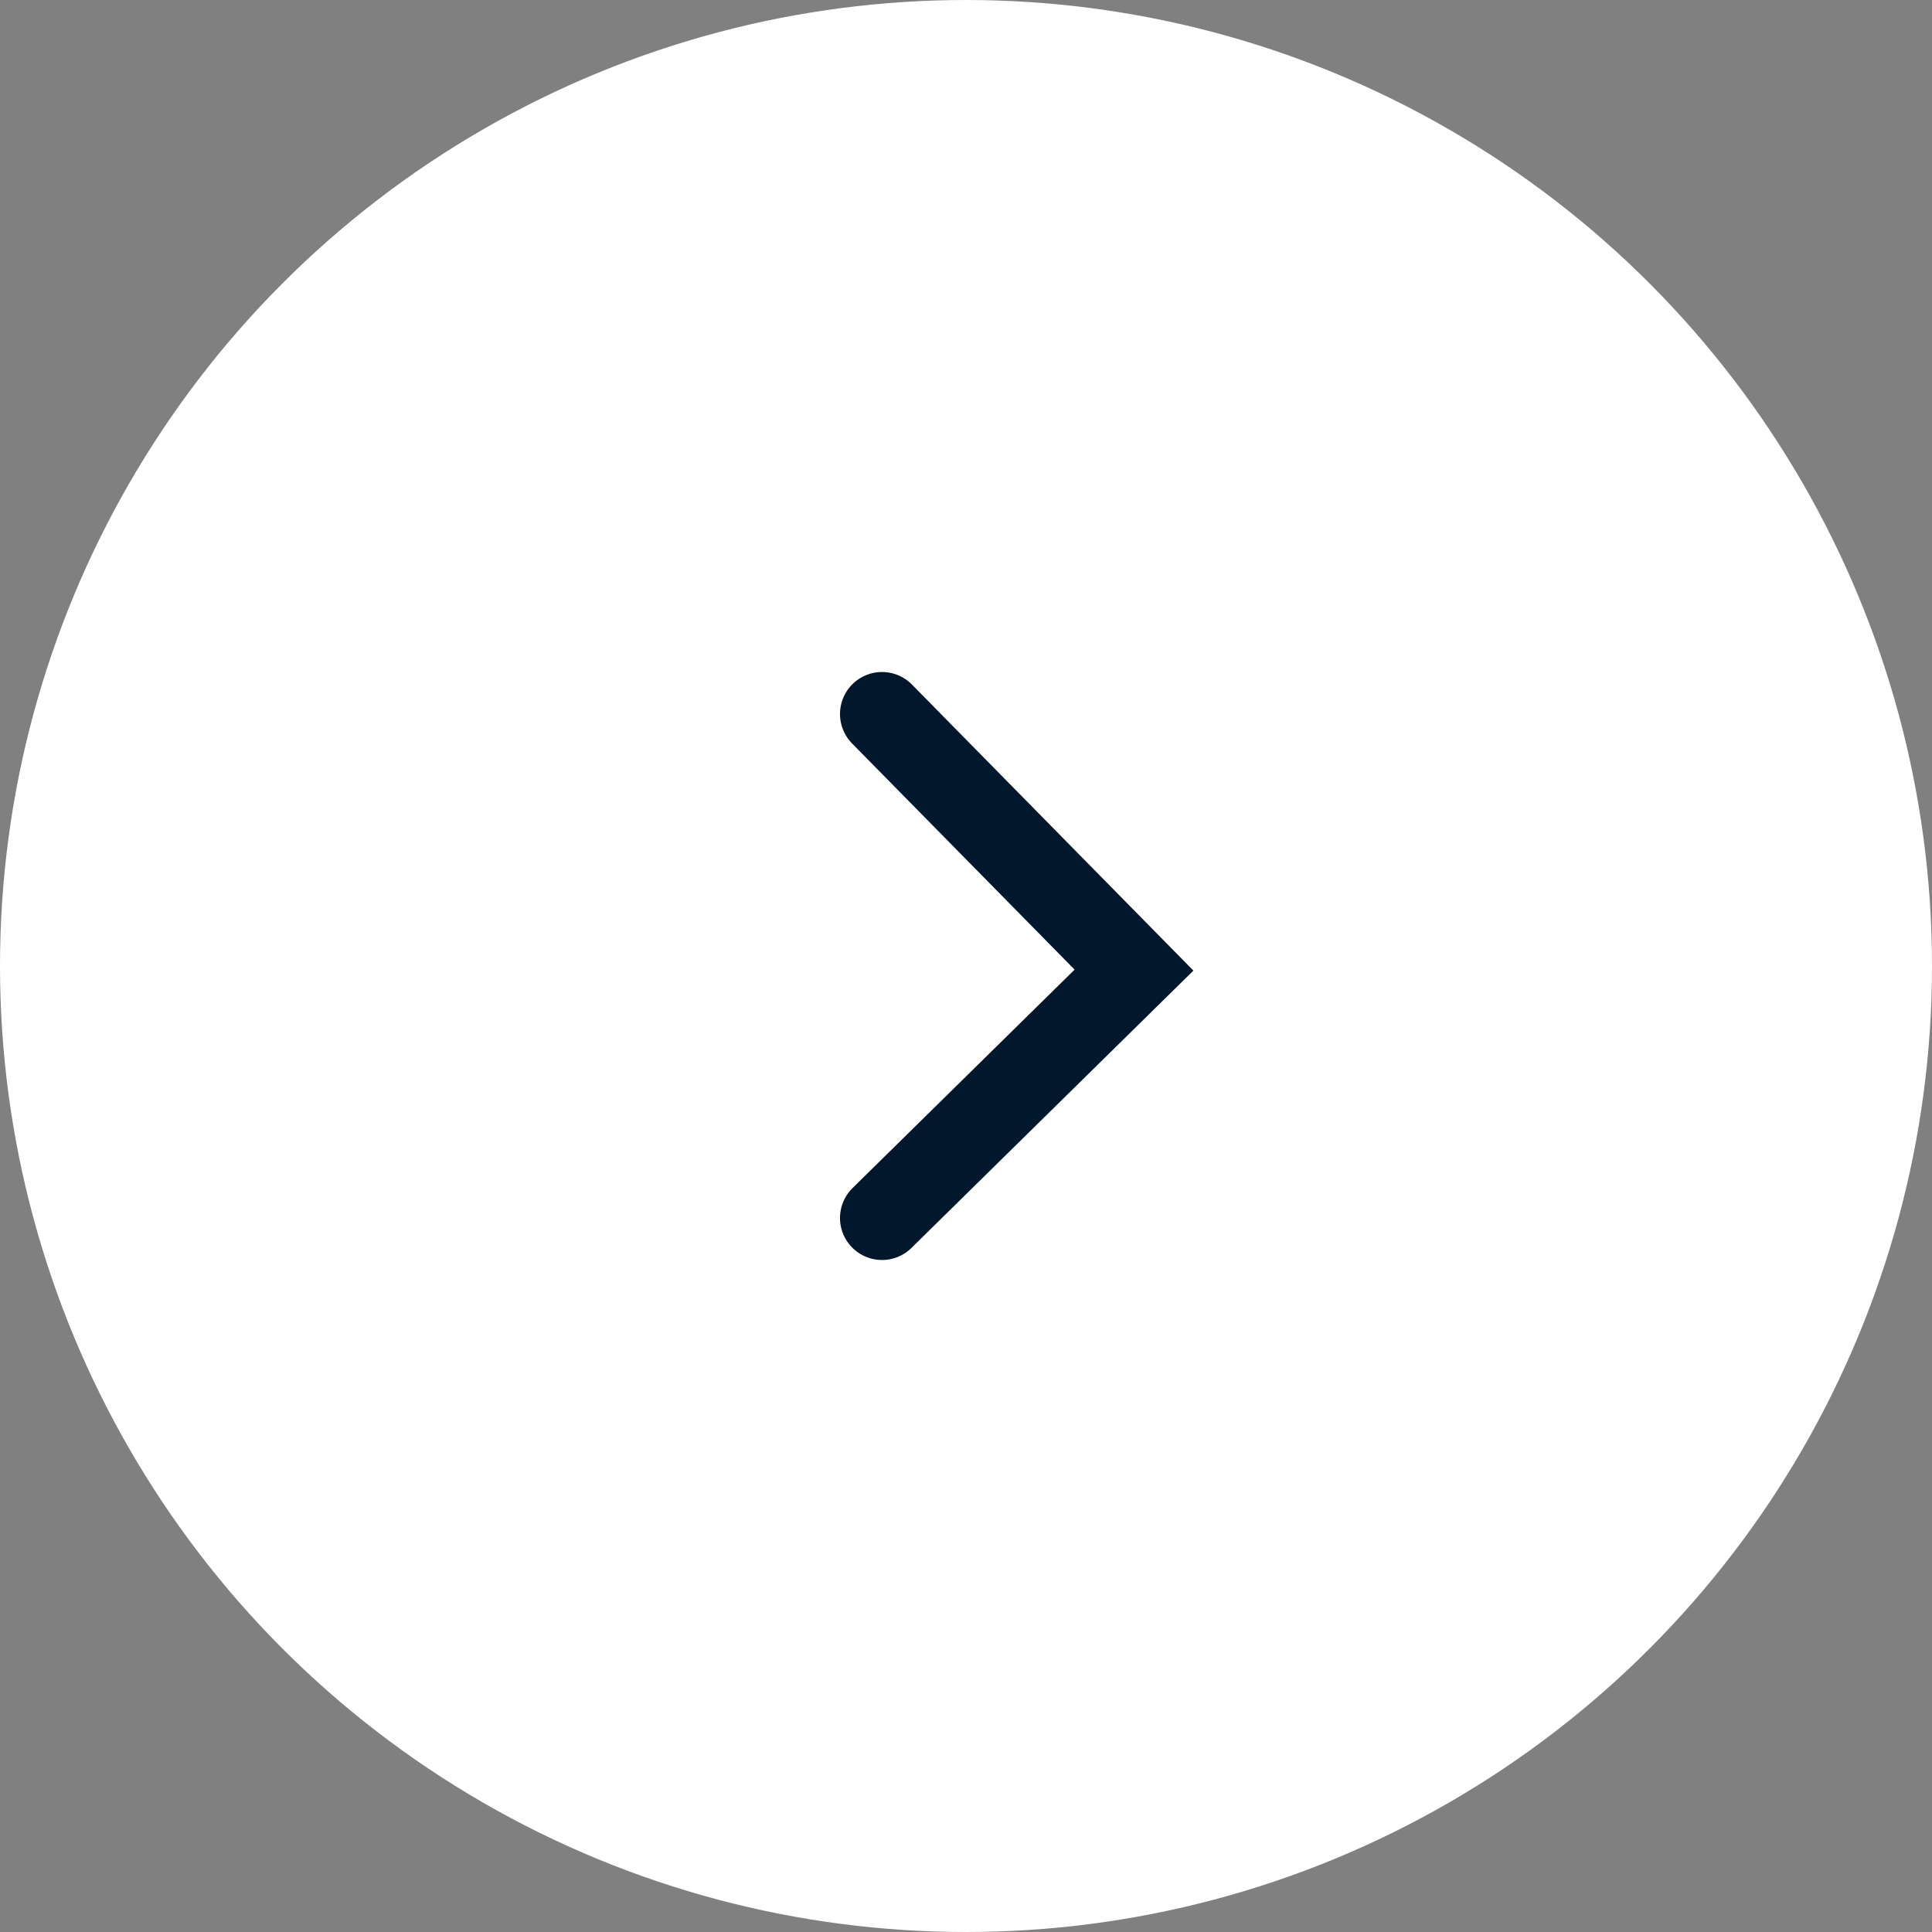
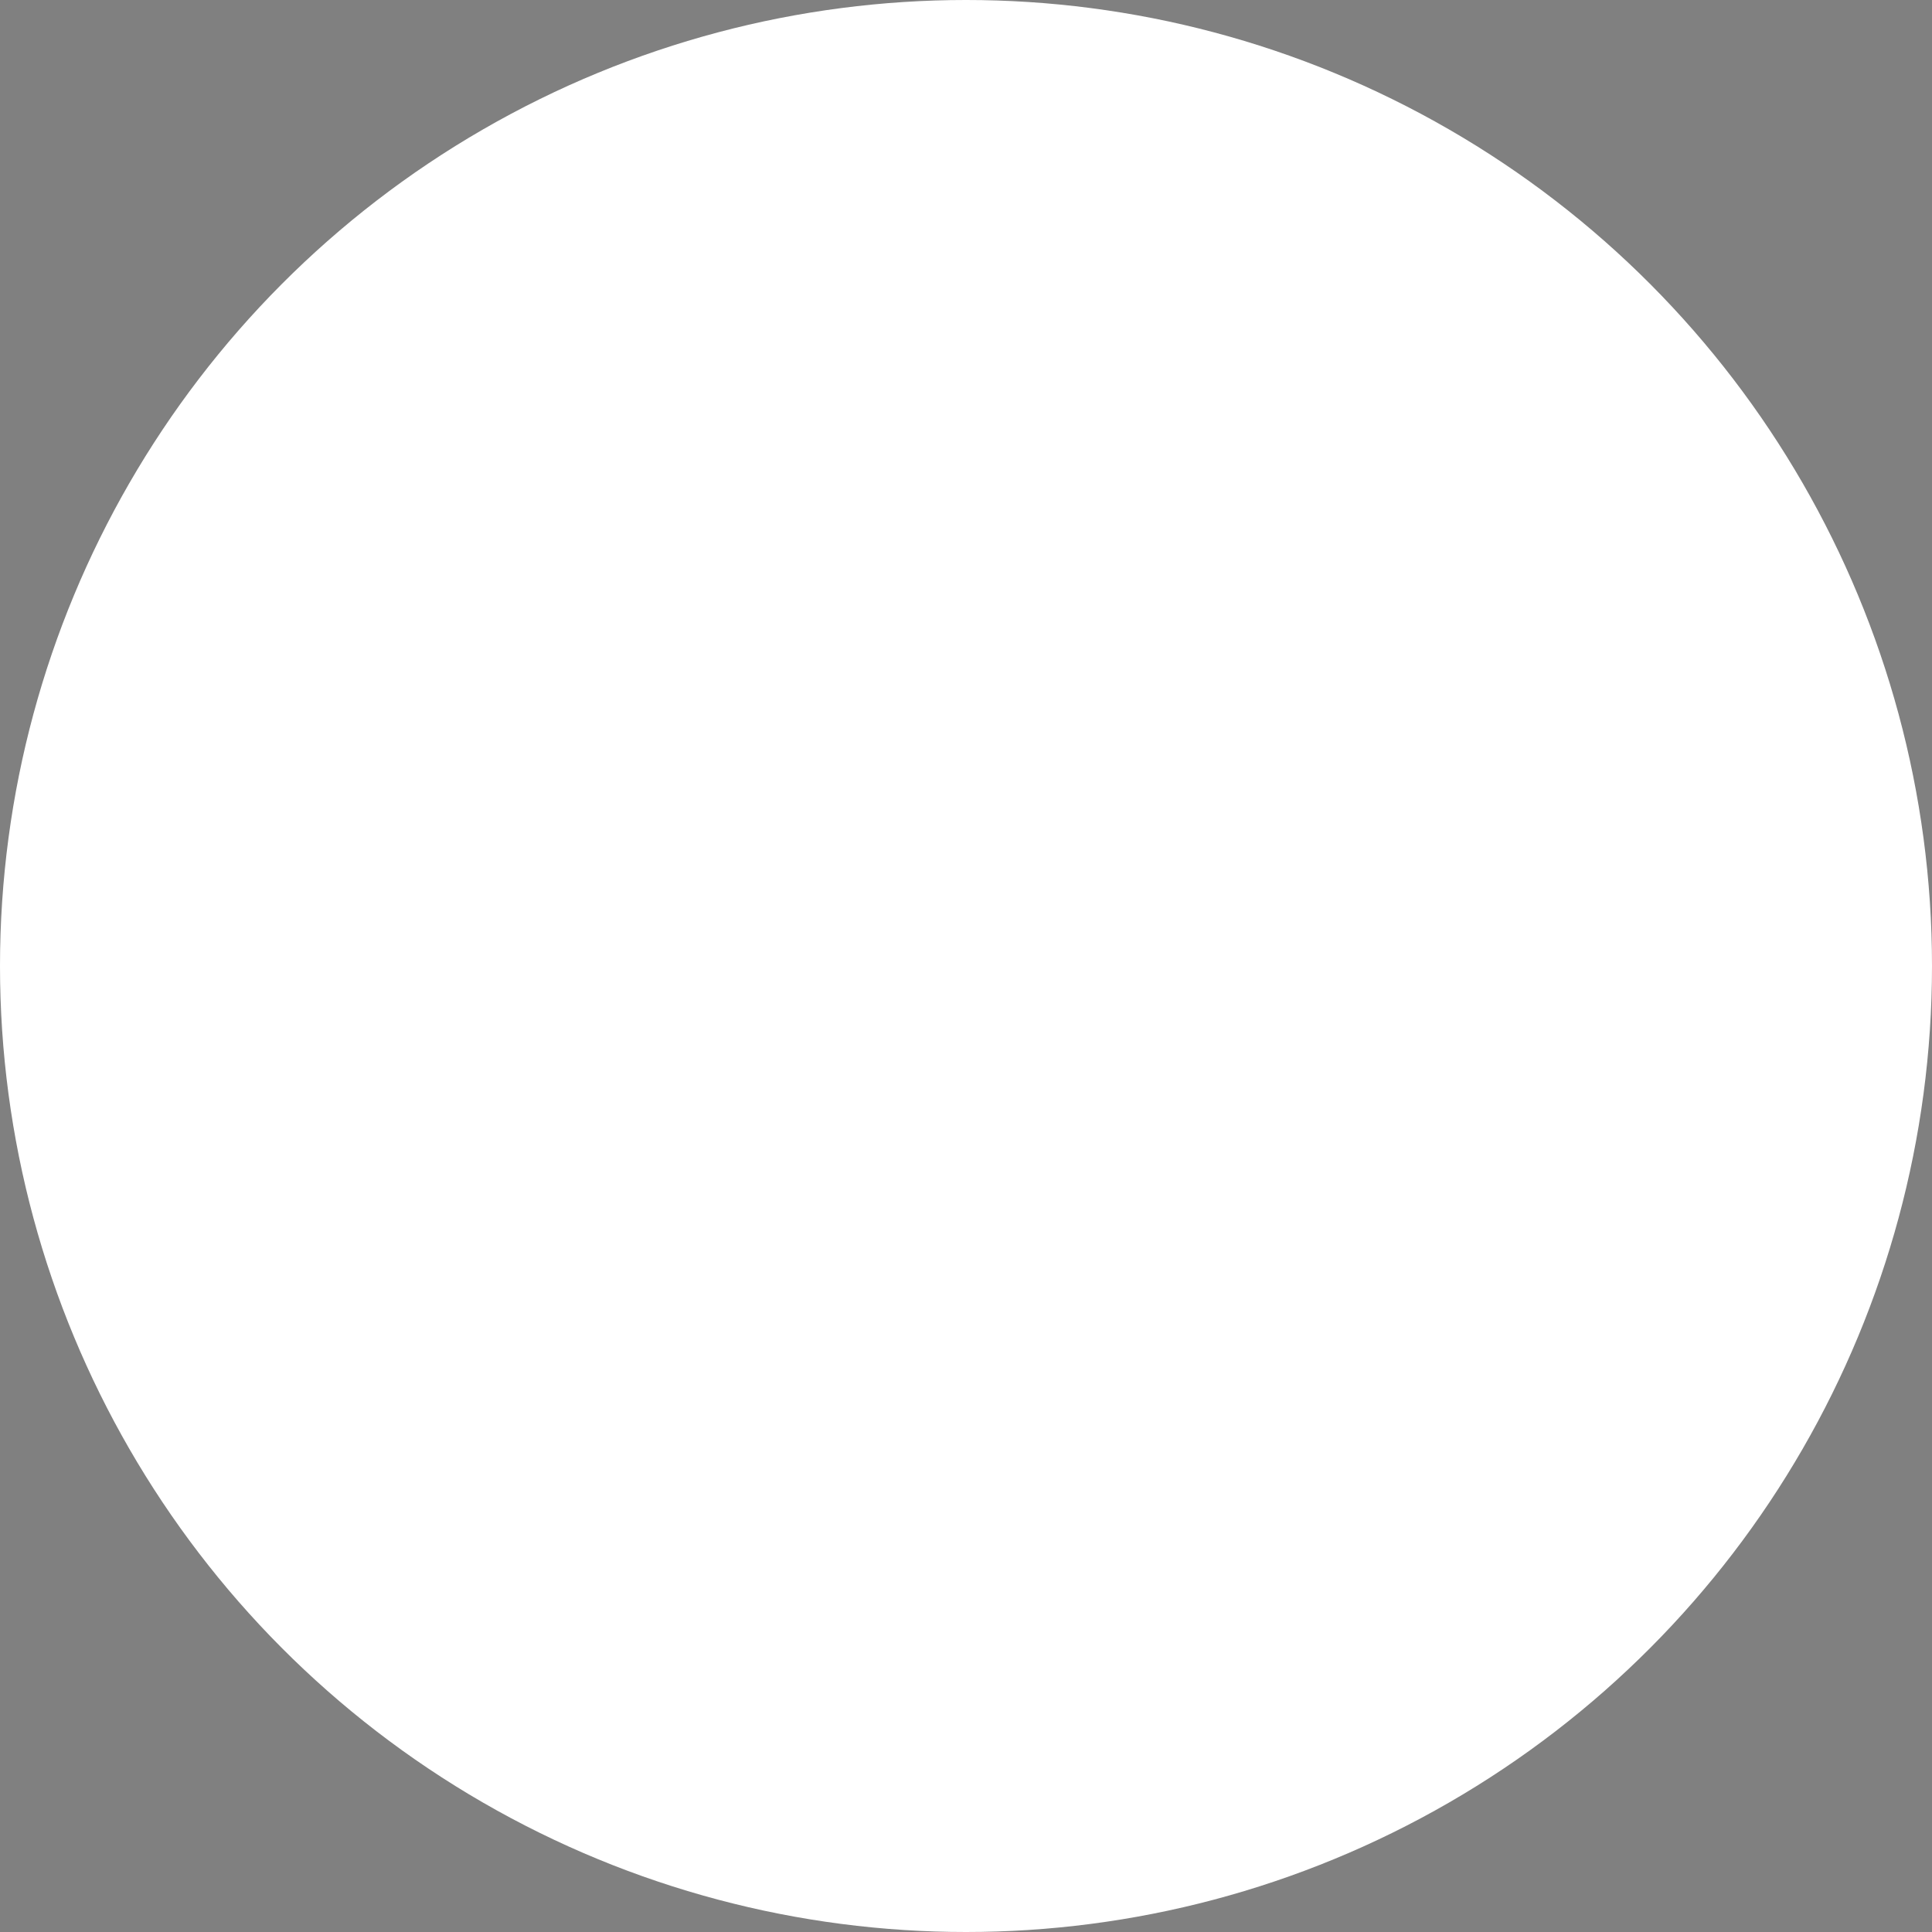
<svg xmlns="http://www.w3.org/2000/svg" width="46px" height="46px" viewBox="0 0 46 46" version="1.1">
  <rect x="0" y="0" width="46" height="46" fill="#808080" stroke="none" />
  <title>White Arrow Right</title>
  <g id="🕹-Symbols" stroke="none" stroke-width="1" fill="none" fill-rule="evenodd">
    <g id="White-Arrow-Right">
      <circle id="Oval" fill="#FFFFFF" cx="23" cy="23" r="23" />
-       <polyline id="Path-2" stroke="#01172B" stroke-width="2" stroke-linecap="round" points="21 17 27 23.098 21 29" />
    </g>
  </g>
</svg>